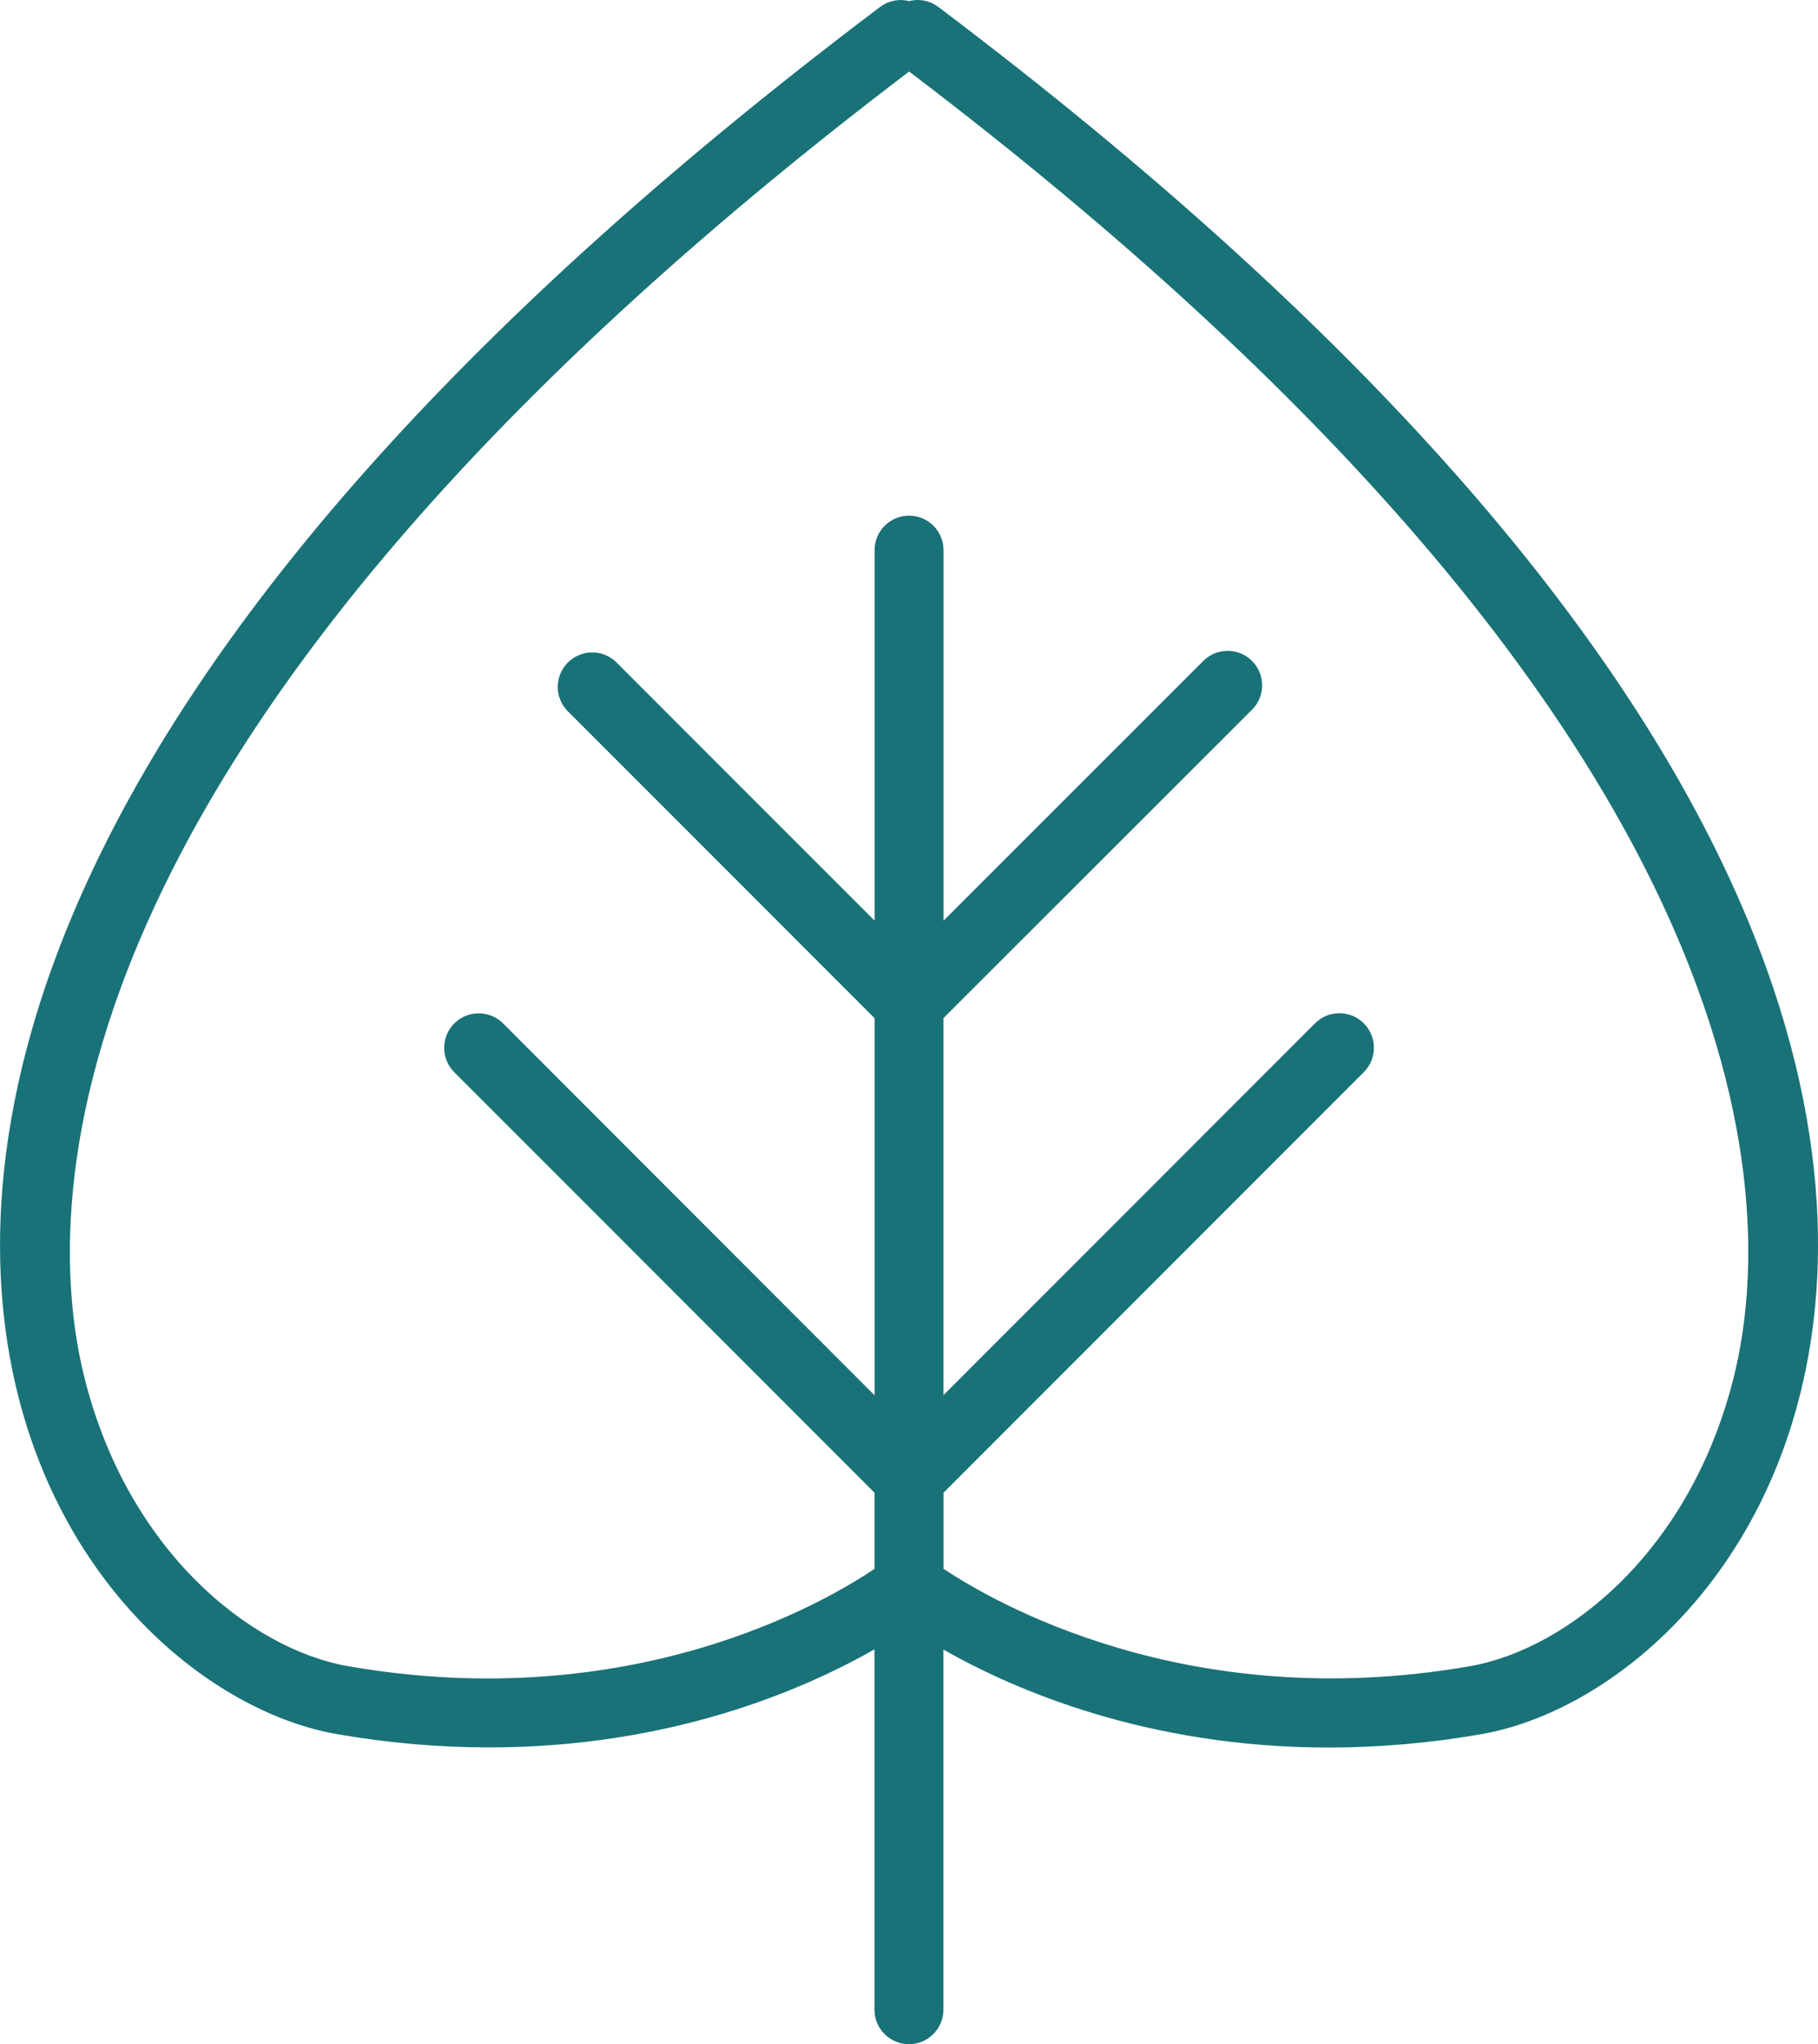
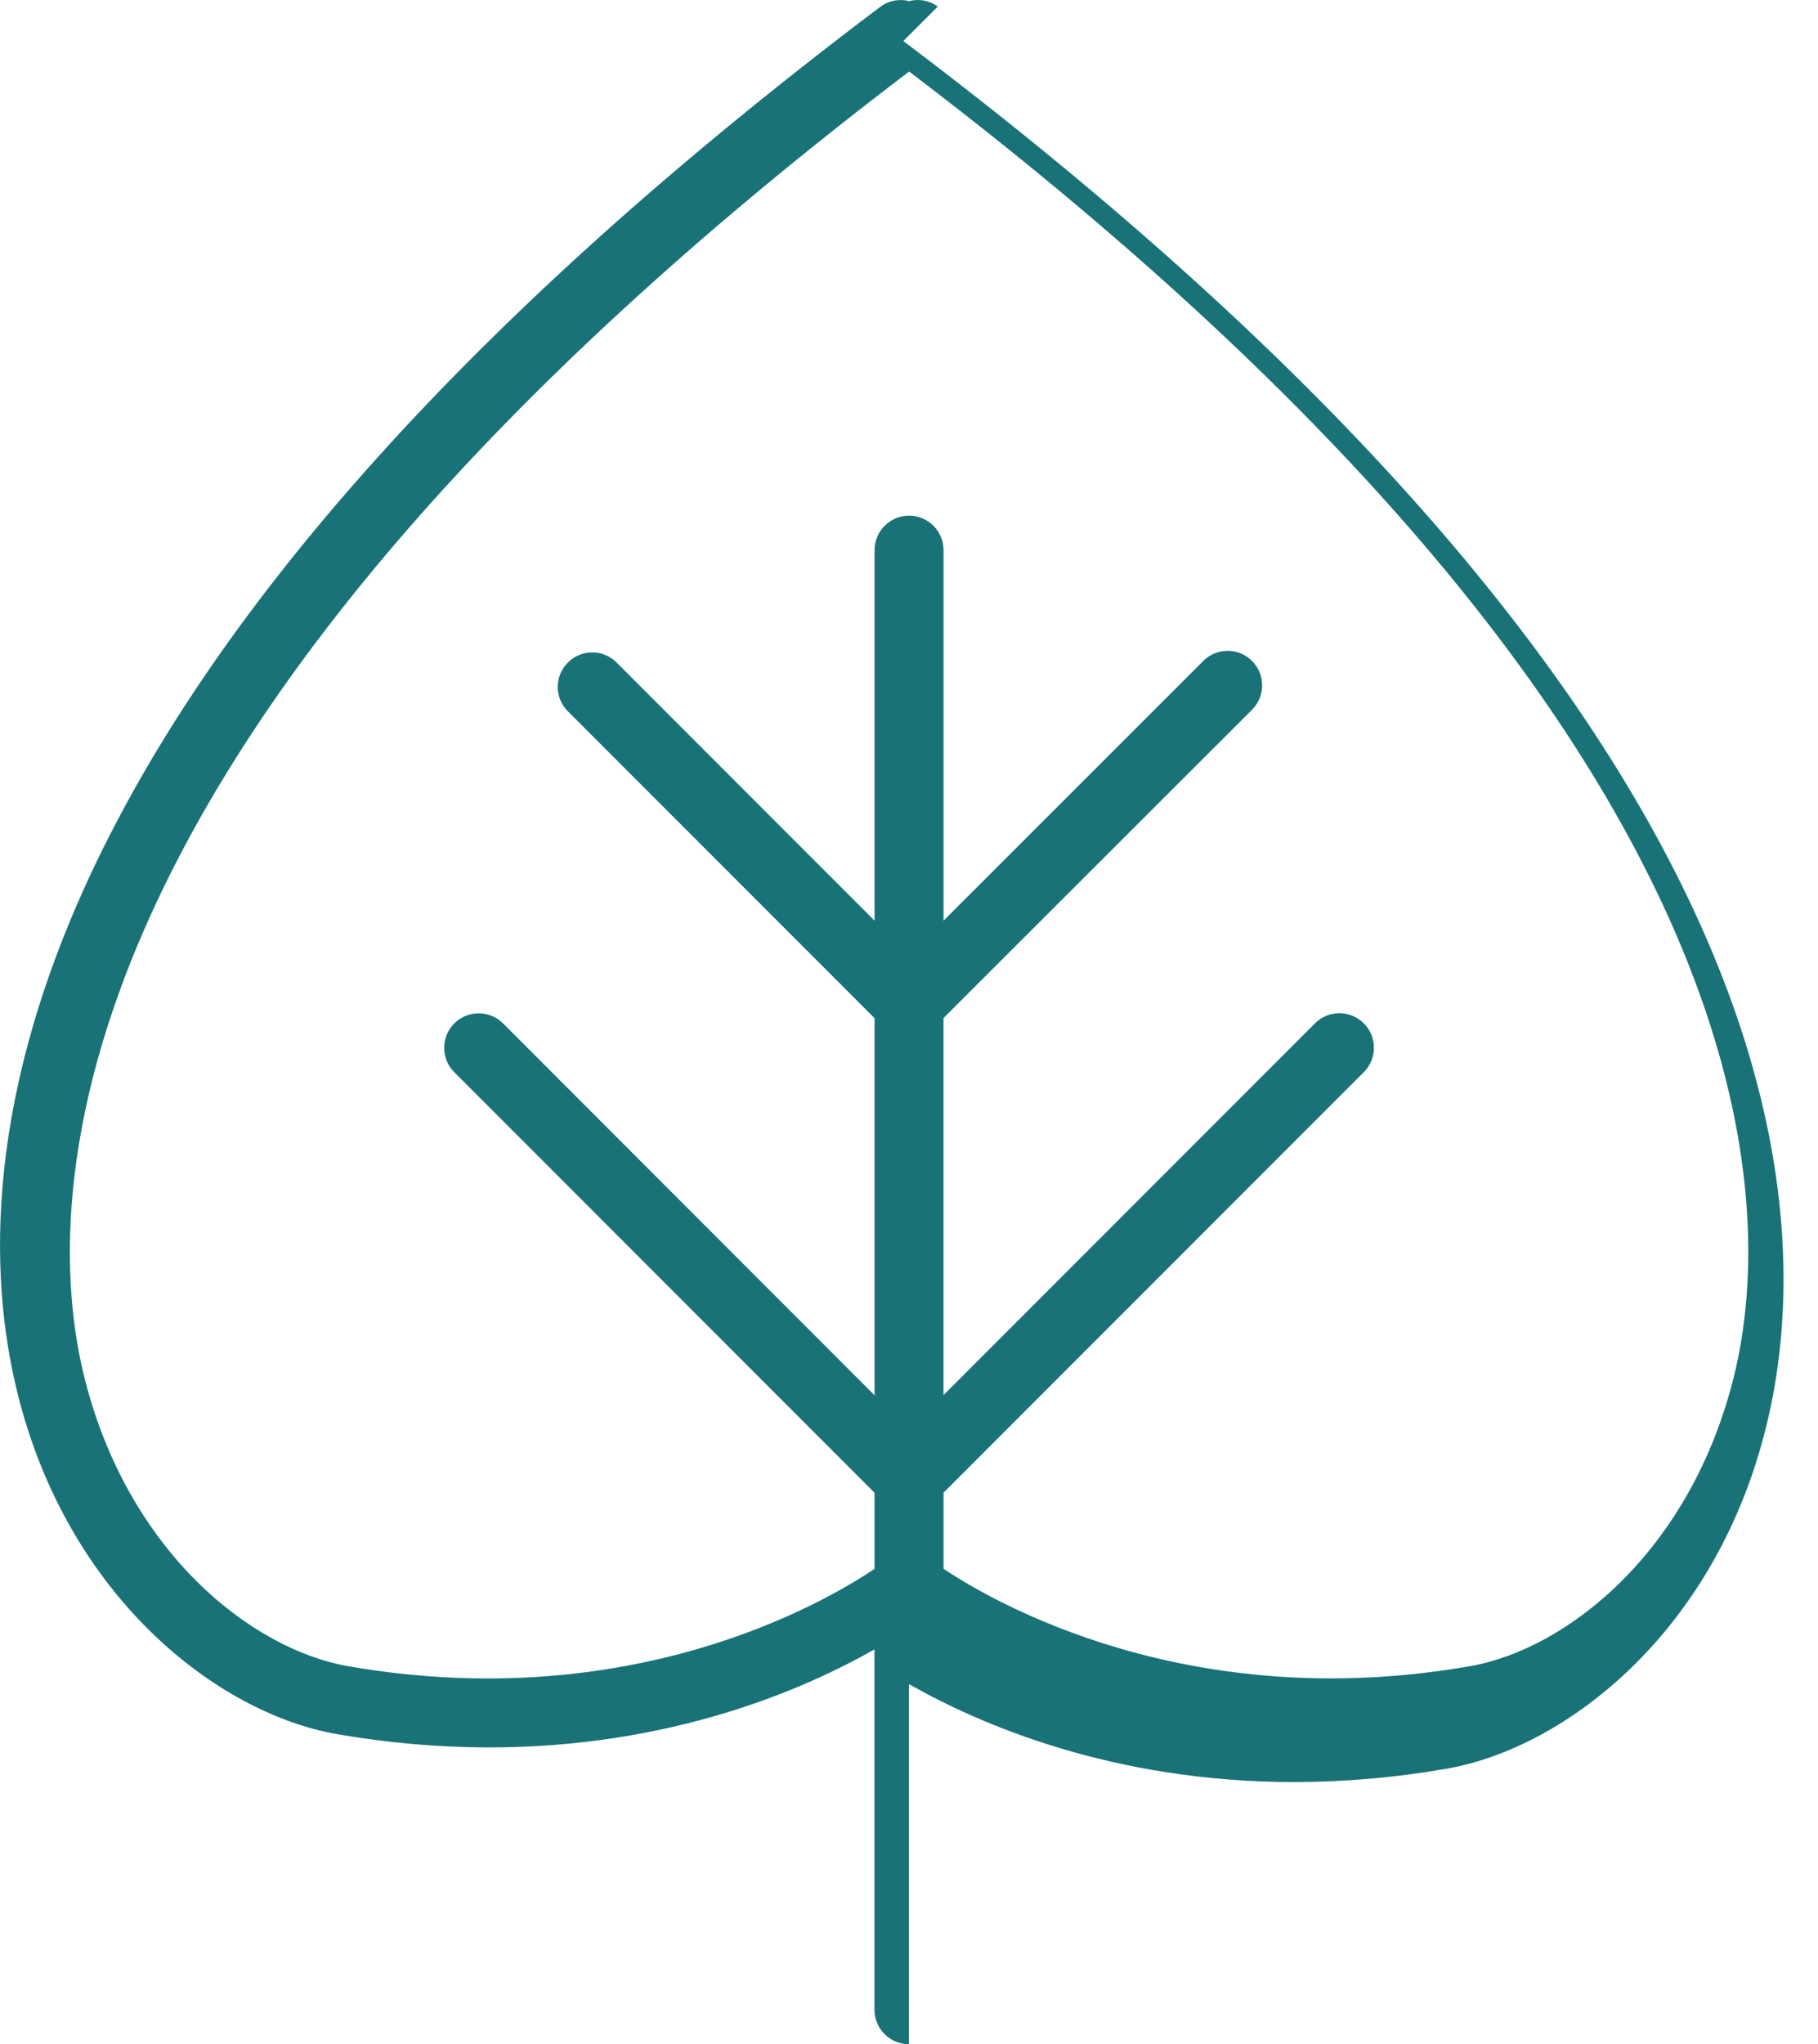
<svg xmlns="http://www.w3.org/2000/svg" id="Layer_2" viewBox="0 0 286.86 322.35">
  <defs>
    <style>.cls-1{fill:#197278;}</style>
  </defs>
  <g id="Layer_1-2">
-     <path class="cls-1" d="M147.97,1.03c-1.3-.95-2.96-1.27-4.52-.85-1.56-.41-3.22-.09-4.52,.87C-.2,105.87-6.18,182.72,2.64,219.18c7.89,32.65,31.72,51,50.52,54.27,7.93,1.38,15.95,2.09,24,2.1,28.84,0,49.79-9.19,60.82-15.46v56.82c0,3,2.44,5.44,5.44,5.44s5.44-2.44,5.44-5.44v-56.79c11,6.26,32,15.45,60.82,15.45,8.05-.01,16.07-.72,24-2.1,18.8-3.25,42.63-21.62,50.52-54.27,8.88-36.48,2.9-113.33-136.23-218.17h0Zm125.72,215.62c-6.74,27.87-26.4,43.44-41.81,46.1-44.41,7.72-75.09-10.09-83-15.37v-12l66.31-66.31c2.13-2.12,2.13-5.57,0-7.7-2.12-2.13-5.57-2.13-7.7,0h0l-58.62,58.63v-59.46l48.57-48.51c2.19-2.06,2.29-5.5,.23-7.69s-5.5-2.29-7.69-.23c-.08,.07-.15,.15-.23,.23l-40.87,40.84v-58.43c0-3-2.44-5.44-5.44-5.44s-5.44,2.44-5.44,5.44v58.43l-40.82-40.82c-2.19-2.06-5.63-1.96-7.69,.23-1.98,2.1-1.98,5.37,0,7.46l48.51,48.51v59.47l-58.62-58.65c-2.13-2.12-5.57-2.12-7.7,0-2.12,2.13-2.12,5.57,0,7.7h0l66.31,66.31v12c-7.86,5.29-38.36,23.11-83,15.36-15.41-2.66-35.07-18.23-41.81-46.1C6.65,189.5,6.36,115.33,143.45,11.28c137.09,104.05,136.8,178.22,130.24,205.37h0Z" />
+     <path class="cls-1" d="M147.97,1.03c-1.3-.95-2.96-1.27-4.52-.85-1.56-.41-3.22-.09-4.52,.87C-.2,105.87-6.18,182.72,2.64,219.18c7.89,32.65,31.72,51,50.52,54.27,7.93,1.38,15.95,2.09,24,2.1,28.84,0,49.79-9.19,60.82-15.46v56.82c0,3,2.44,5.44,5.44,5.44v-56.79c11,6.26,32,15.45,60.82,15.45,8.05-.01,16.07-.72,24-2.1,18.8-3.25,42.63-21.62,50.52-54.27,8.88-36.48,2.9-113.33-136.23-218.17h0Zm125.72,215.62c-6.74,27.87-26.4,43.44-41.81,46.1-44.41,7.72-75.09-10.09-83-15.37v-12l66.31-66.31c2.13-2.12,2.13-5.57,0-7.7-2.12-2.13-5.57-2.13-7.7,0h0l-58.62,58.63v-59.46l48.57-48.51c2.19-2.06,2.29-5.5,.23-7.69s-5.5-2.29-7.69-.23c-.08,.07-.15,.15-.23,.23l-40.87,40.84v-58.43c0-3-2.44-5.44-5.44-5.44s-5.44,2.44-5.44,5.44v58.43l-40.82-40.82c-2.19-2.06-5.63-1.96-7.69,.23-1.98,2.1-1.98,5.37,0,7.46l48.51,48.51v59.47l-58.62-58.65c-2.13-2.12-5.57-2.12-7.7,0-2.12,2.13-2.12,5.57,0,7.7h0l66.31,66.31v12c-7.86,5.29-38.36,23.11-83,15.36-15.41-2.66-35.07-18.23-41.81-46.1C6.65,189.5,6.36,115.33,143.45,11.28c137.09,104.05,136.8,178.22,130.24,205.37h0Z" />
  </g>
</svg>